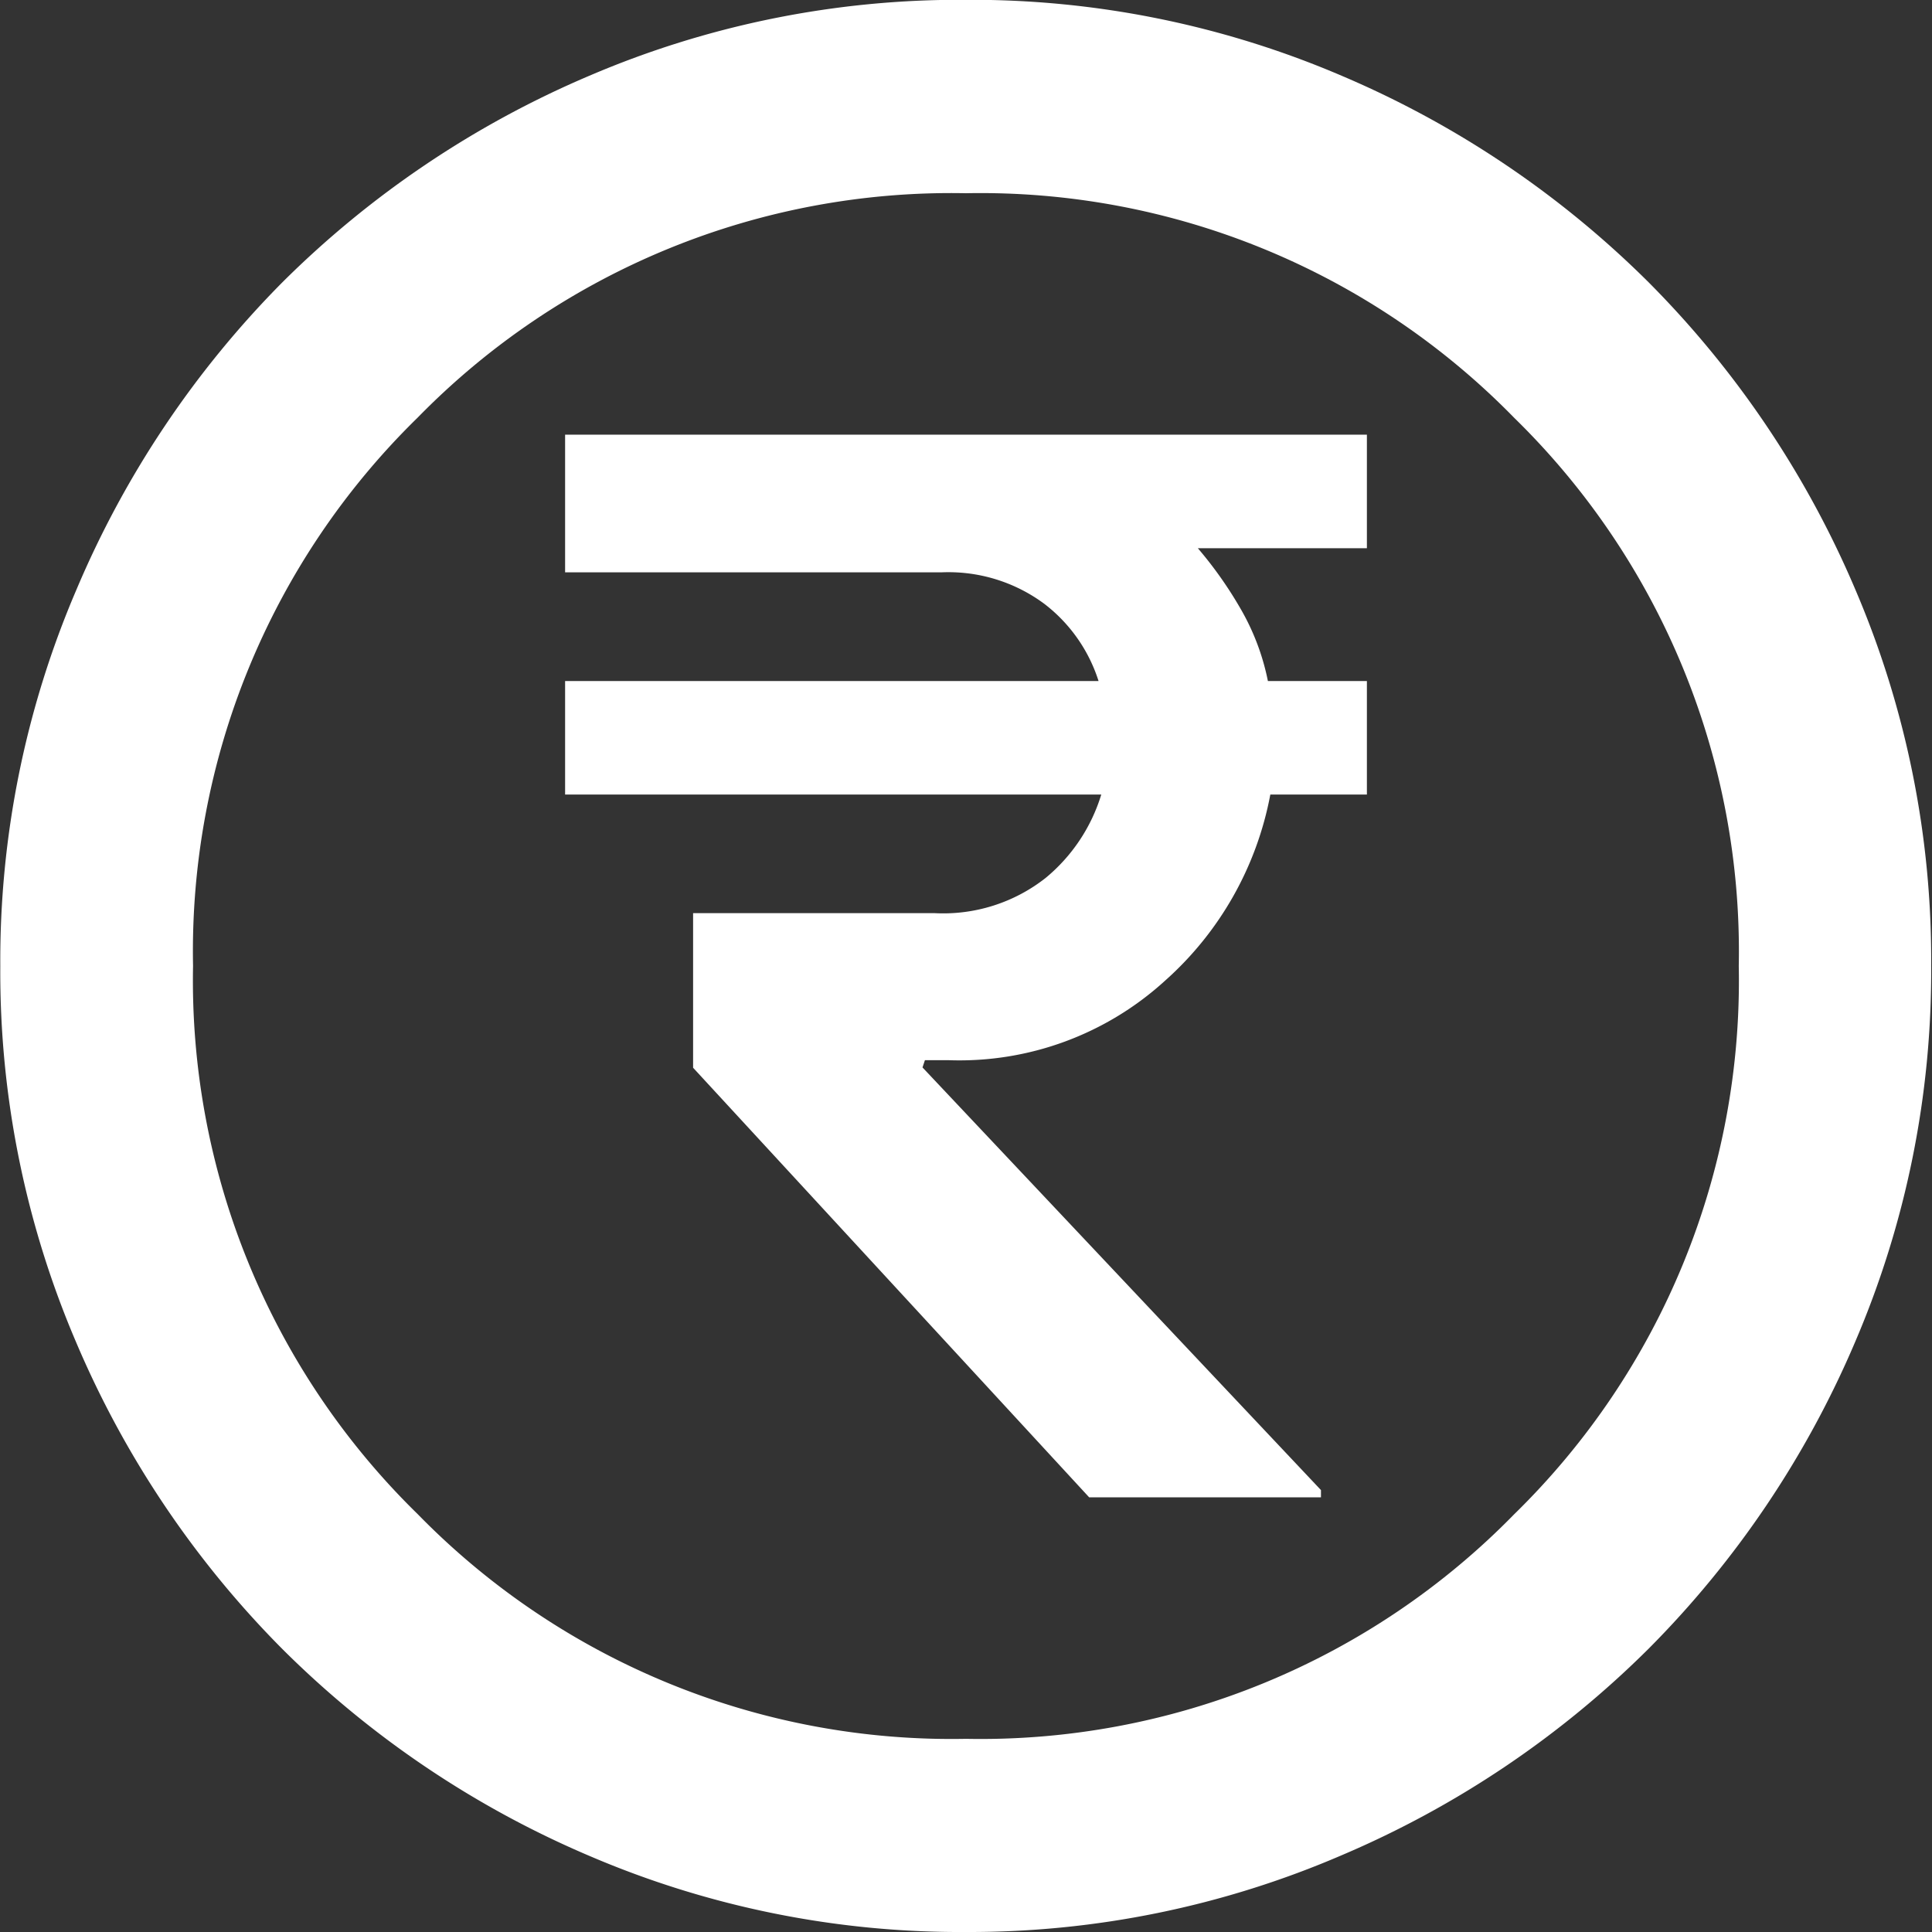
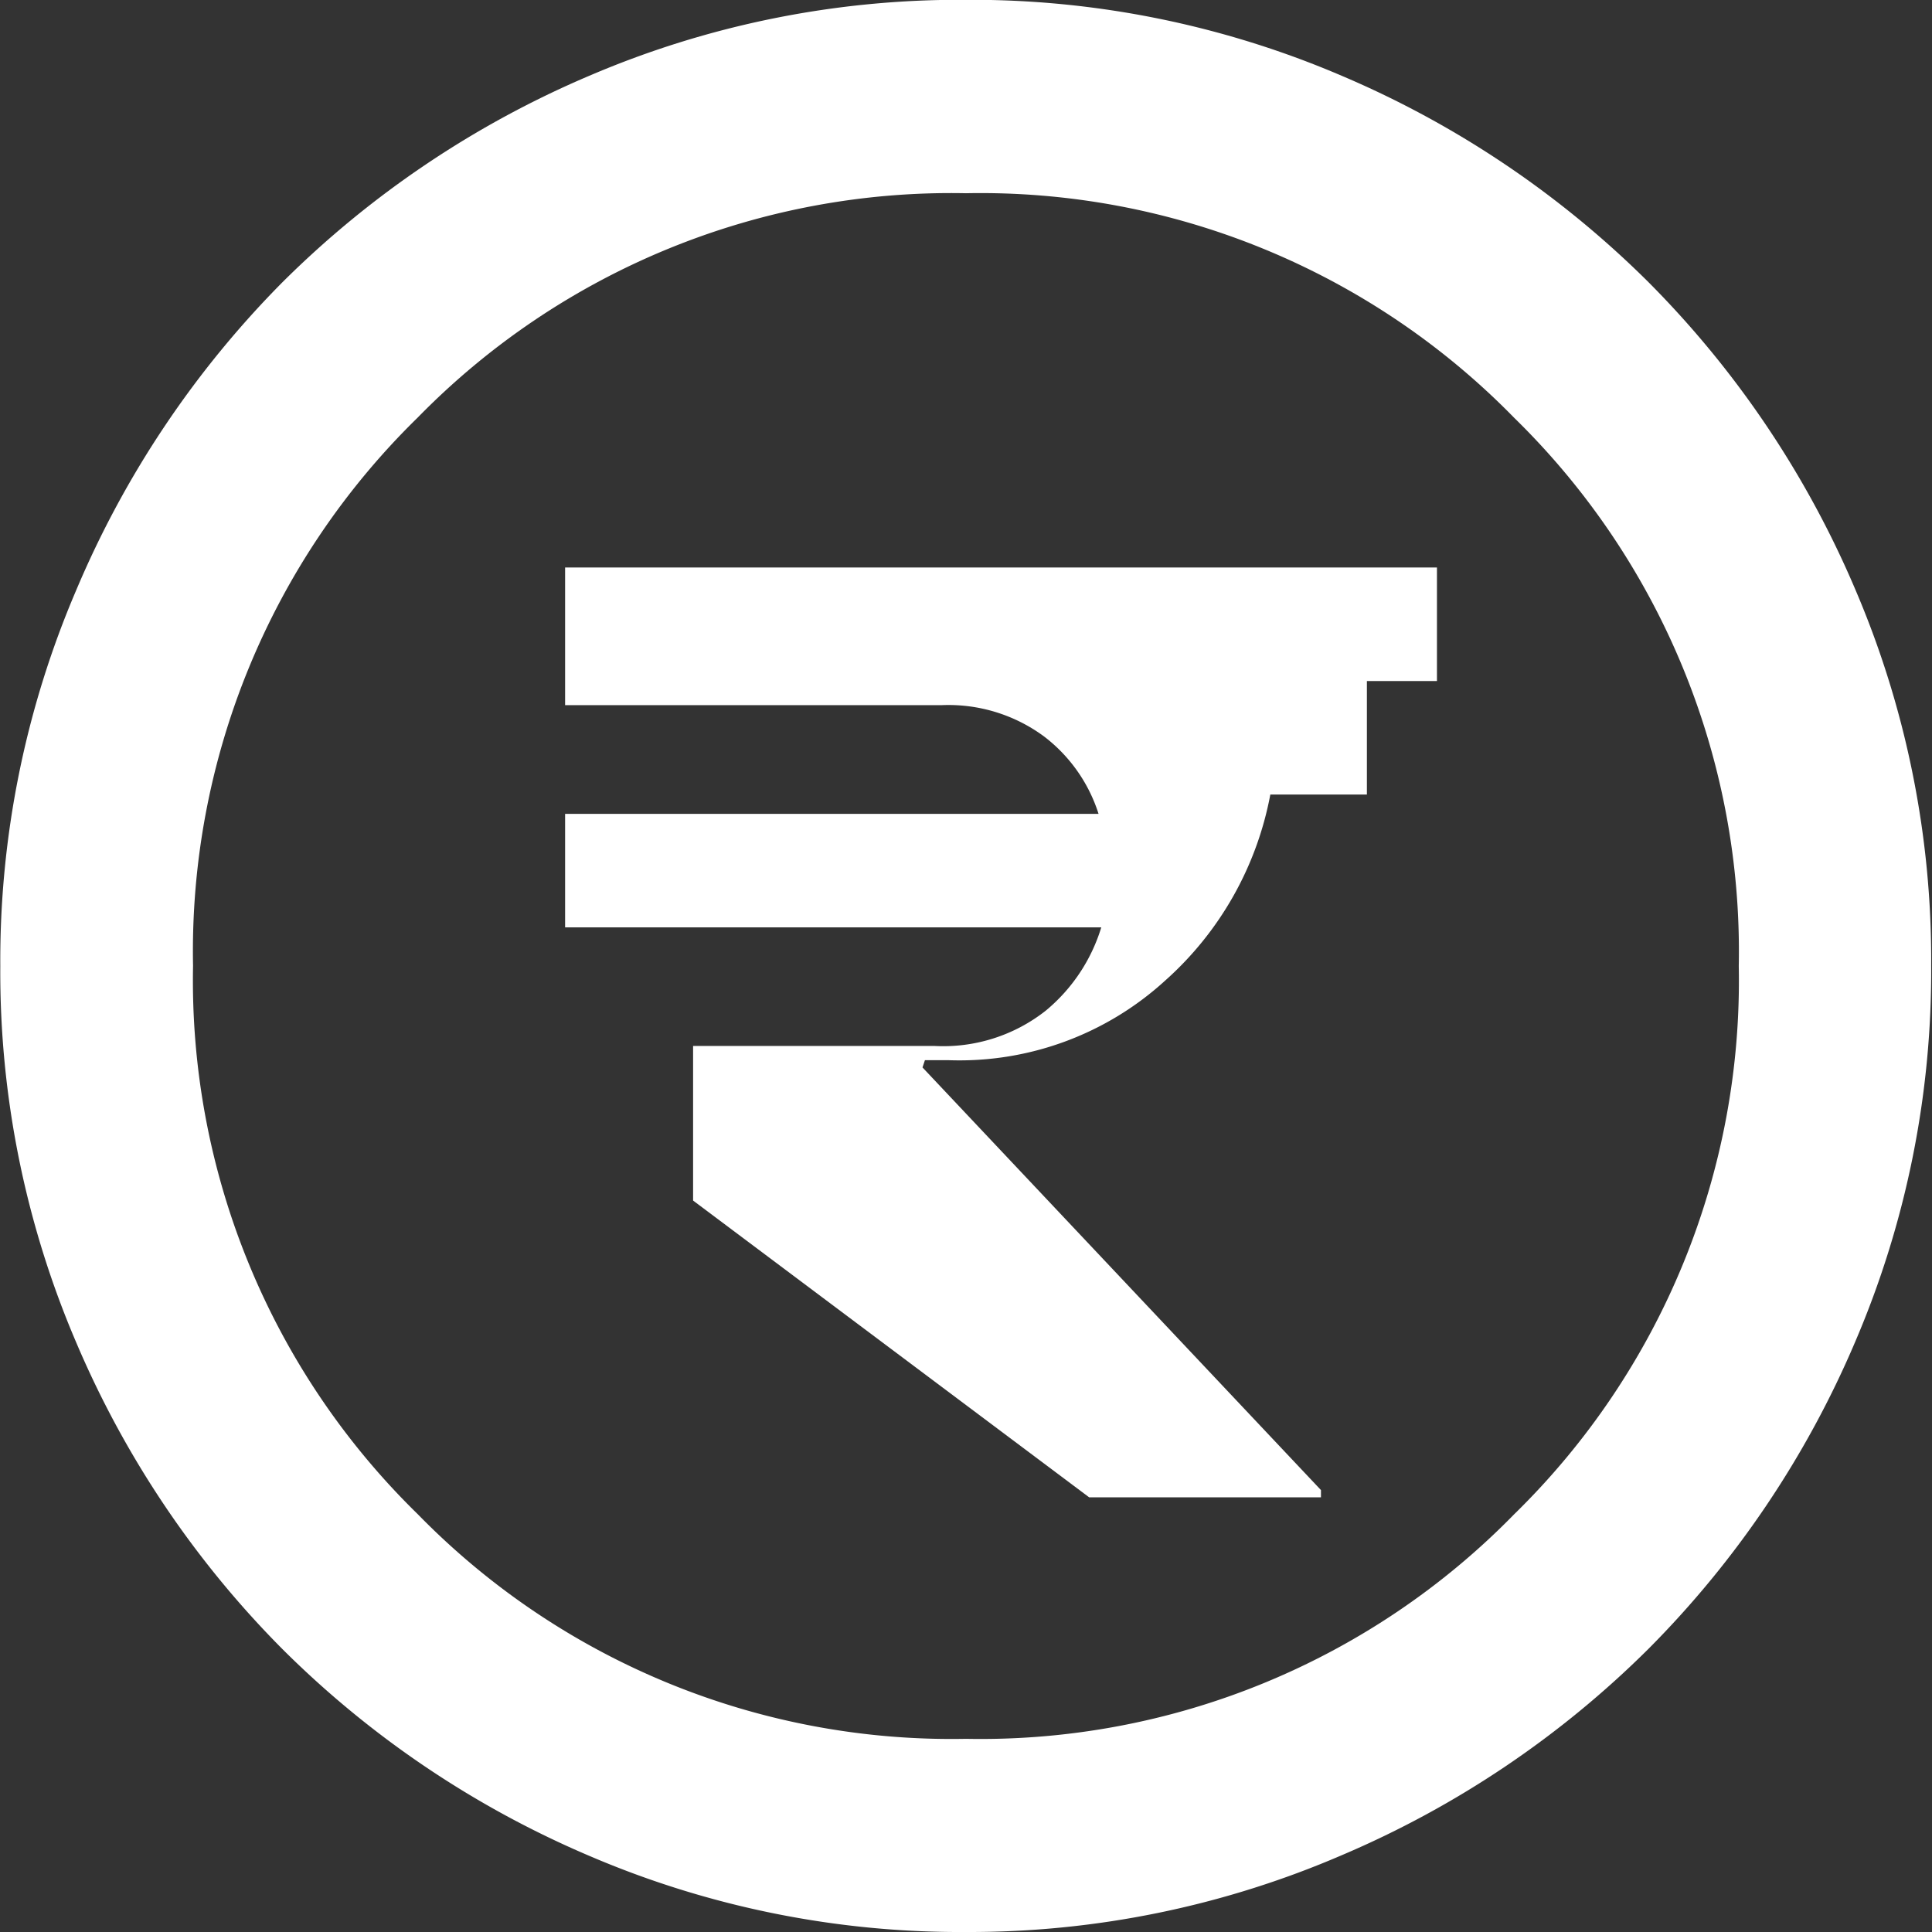
<svg xmlns="http://www.w3.org/2000/svg" width="32.845" height="32.845" viewBox="0 0 32.845 32.845">
  <rect x="0" y="0" width="32.845" height="32.845" fill="#333333" stroke="none" />
-   <path id="currency_rupee_circle_24dp_E8EAED_FILL0_wght400_GRAD0_opsz24" d="M98.516-854.545h3.941v-.123l-6.774-7.185.041-.123h.411a5.187,5.187,0,0,0,3.675-1.355,5.618,5.618,0,0,0,1.786-3.161h1.642v-1.93h-1.683a4.019,4.019,0,0,0-.431-1.17,6.806,6.806,0,0,0-.76-1.088h2.874v-1.93H89.607v2.34h6.4a2.735,2.735,0,0,1,1.745.534,2.67,2.67,0,0,1,.924,1.314H89.607v1.93h9.115a2.954,2.954,0,0,1-.944,1.416,2.814,2.814,0,0,1-1.889.6H91.783v2.628Zm-2.094,7.39a15.992,15.992,0,0,1-6.4-1.293,16.584,16.584,0,0,1-5.214-3.51,16.585,16.585,0,0,1-3.51-5.214,15.992,15.992,0,0,1-1.293-6.4,15.992,15.992,0,0,1,1.293-6.4A16.585,16.585,0,0,1,84.8-875.2a16.583,16.583,0,0,1,5.214-3.51,15.992,15.992,0,0,1,6.4-1.293,15.992,15.992,0,0,1,6.4,1.293,16.583,16.583,0,0,1,5.214,3.51,16.585,16.585,0,0,1,3.51,5.214,15.992,15.992,0,0,1,1.293,6.4,15.992,15.992,0,0,1-1.293,6.4,16.585,16.585,0,0,1-3.51,5.214,16.584,16.584,0,0,1-5.214,3.51A15.991,15.991,0,0,1,96.423-847.155Zm0-3.284a12.68,12.68,0,0,0,9.32-3.818,12.68,12.68,0,0,0,3.818-9.32,12.68,12.68,0,0,0-3.818-9.32,12.68,12.68,0,0,0-9.32-3.818A12.68,12.68,0,0,0,87.1-872.9a12.68,12.68,0,0,0-3.818,9.32,12.68,12.68,0,0,0,3.818,9.32A12.68,12.68,0,0,0,96.423-850.439ZM96.423-863.577Z" transform="translate(-80 880)" fill="#fff" />
+   <path id="currency_rupee_circle_24dp_E8EAED_FILL0_wght400_GRAD0_opsz24" d="M98.516-854.545h3.941v-.123l-6.774-7.185.041-.123h.411a5.187,5.187,0,0,0,3.675-1.355,5.618,5.618,0,0,0,1.786-3.161h1.642v-1.93h-1.683h2.874v-1.93H89.607v2.34h6.4a2.735,2.735,0,0,1,1.745.534,2.67,2.67,0,0,1,.924,1.314H89.607v1.93h9.115a2.954,2.954,0,0,1-.944,1.416,2.814,2.814,0,0,1-1.889.6H91.783v2.628Zm-2.094,7.39a15.992,15.992,0,0,1-6.4-1.293,16.584,16.584,0,0,1-5.214-3.51,16.585,16.585,0,0,1-3.51-5.214,15.992,15.992,0,0,1-1.293-6.4,15.992,15.992,0,0,1,1.293-6.4A16.585,16.585,0,0,1,84.8-875.2a16.583,16.583,0,0,1,5.214-3.51,15.992,15.992,0,0,1,6.4-1.293,15.992,15.992,0,0,1,6.4,1.293,16.583,16.583,0,0,1,5.214,3.51,16.585,16.585,0,0,1,3.51,5.214,15.992,15.992,0,0,1,1.293,6.4,15.992,15.992,0,0,1-1.293,6.4,16.585,16.585,0,0,1-3.51,5.214,16.584,16.584,0,0,1-5.214,3.51A15.991,15.991,0,0,1,96.423-847.155Zm0-3.284a12.68,12.68,0,0,0,9.32-3.818,12.68,12.68,0,0,0,3.818-9.32,12.68,12.68,0,0,0-3.818-9.32,12.68,12.68,0,0,0-9.32-3.818A12.68,12.68,0,0,0,87.1-872.9a12.68,12.68,0,0,0-3.818,9.32,12.68,12.68,0,0,0,3.818,9.32A12.68,12.68,0,0,0,96.423-850.439ZM96.423-863.577Z" transform="translate(-80 880)" fill="#fff" />
</svg>